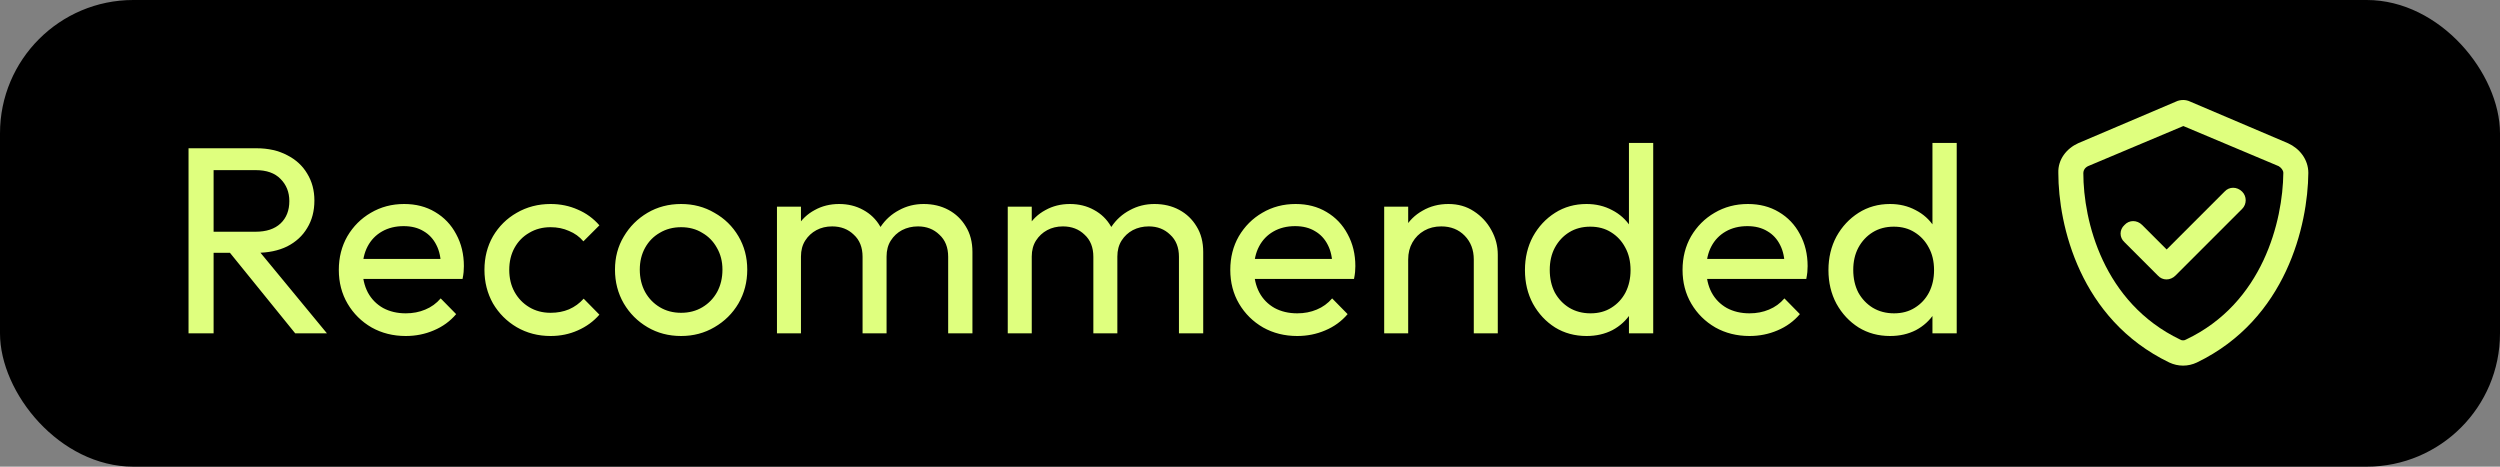
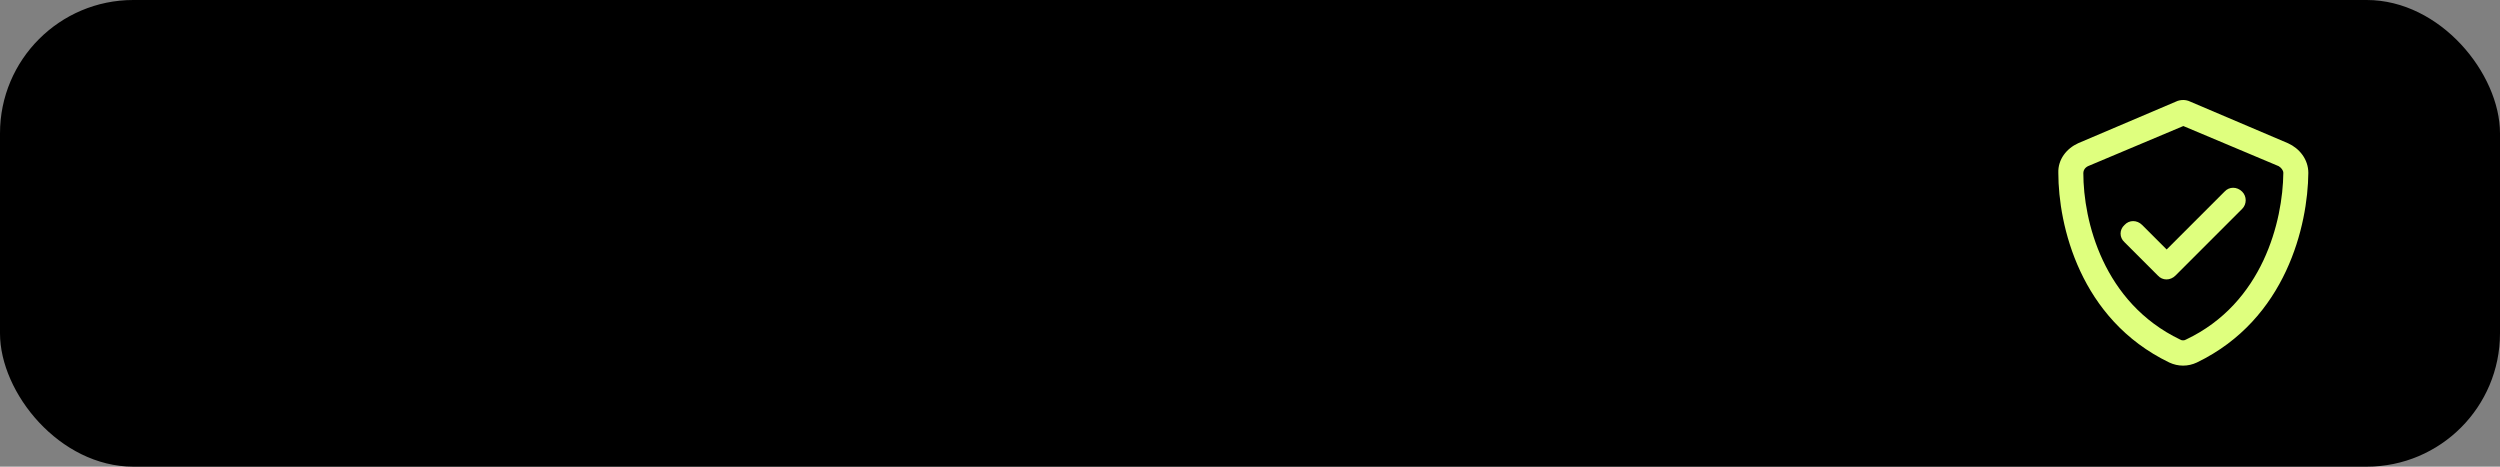
<svg xmlns="http://www.w3.org/2000/svg" width="150" height="28" viewBox="0 0 150 28" fill="none">
  <rect x="0" y="0" width="150" height="28" fill="#808080" stroke="none" />
  <rect width="150" height="28" rx="8" fill="black" />
-   <path d="M12.32 15.168V13.904H15.328C15.979 13.904 16.48 13.739 16.832 13.408C17.184 13.077 17.36 12.629 17.36 12.064C17.36 11.531 17.184 11.088 16.832 10.736C16.491 10.384 15.995 10.208 15.344 10.208H12.32V8.896H15.392C16.096 8.896 16.709 9.035 17.232 9.312C17.755 9.579 18.155 9.947 18.432 10.416C18.72 10.885 18.864 11.424 18.864 12.032C18.864 12.661 18.72 13.211 18.432 13.68C18.155 14.149 17.755 14.517 17.232 14.784C16.709 15.04 16.096 15.168 15.392 15.168H12.32ZM11.312 20V8.896H12.816V20H11.312ZM17.712 20L13.68 15.024L15.104 14.528L19.616 20H17.712ZM24.345 20.16C23.588 20.16 22.905 19.989 22.297 19.648C21.689 19.296 21.209 18.821 20.857 18.224C20.505 17.627 20.329 16.949 20.329 16.192C20.329 15.445 20.5 14.773 20.841 14.176C21.193 13.579 21.663 13.109 22.249 12.768C22.847 12.416 23.513 12.24 24.249 12.24C24.953 12.24 25.572 12.4 26.105 12.72C26.649 13.04 27.071 13.483 27.369 14.048C27.679 14.613 27.833 15.253 27.833 15.968C27.833 16.075 27.828 16.192 27.817 16.32C27.807 16.437 27.785 16.576 27.753 16.736H21.337V15.536H26.985L26.457 16C26.457 15.488 26.367 15.056 26.185 14.704C26.004 14.341 25.748 14.064 25.417 13.872C25.087 13.669 24.687 13.568 24.217 13.568C23.727 13.568 23.295 13.675 22.921 13.888C22.548 14.101 22.26 14.4 22.057 14.784C21.855 15.168 21.753 15.621 21.753 16.144C21.753 16.677 21.86 17.147 22.073 17.552C22.287 17.947 22.591 18.256 22.985 18.48C23.38 18.693 23.833 18.8 24.345 18.8C24.772 18.8 25.161 18.725 25.513 18.576C25.876 18.427 26.185 18.203 26.441 17.904L27.369 18.848C27.007 19.275 26.559 19.6 26.025 19.824C25.503 20.048 24.943 20.16 24.345 20.16ZM33.035 20.16C32.289 20.16 31.611 19.984 31.003 19.632C30.406 19.28 29.931 18.805 29.579 18.208C29.238 17.6 29.067 16.928 29.067 16.192C29.067 15.445 29.238 14.773 29.579 14.176C29.931 13.579 30.406 13.109 31.003 12.768C31.611 12.416 32.289 12.24 33.035 12.24C33.622 12.24 34.166 12.352 34.667 12.576C35.169 12.789 35.601 13.104 35.964 13.52L35.004 14.48C34.769 14.203 34.481 13.995 34.139 13.856C33.809 13.707 33.441 13.632 33.035 13.632C32.556 13.632 32.129 13.744 31.756 13.968C31.382 14.181 31.089 14.48 30.875 14.864C30.662 15.248 30.555 15.691 30.555 16.192C30.555 16.693 30.662 17.136 30.875 17.52C31.089 17.904 31.382 18.208 31.756 18.432C32.129 18.656 32.556 18.768 33.035 18.768C33.441 18.768 33.809 18.699 34.139 18.56C34.481 18.411 34.774 18.197 35.02 17.92L35.964 18.88C35.611 19.285 35.179 19.6 34.667 19.824C34.166 20.048 33.622 20.16 33.035 20.16ZM40.867 20.16C40.121 20.16 39.449 19.984 38.851 19.632C38.254 19.28 37.779 18.805 37.427 18.208C37.075 17.6 36.899 16.923 36.899 16.176C36.899 15.44 37.075 14.779 37.427 14.192C37.779 13.595 38.254 13.12 38.851 12.768C39.449 12.416 40.121 12.24 40.867 12.24C41.603 12.24 42.27 12.416 42.867 12.768C43.475 13.109 43.955 13.579 44.307 14.176C44.659 14.773 44.835 15.44 44.835 16.176C44.835 16.923 44.659 17.6 44.307 18.208C43.955 18.805 43.475 19.28 42.867 19.632C42.27 19.984 41.603 20.16 40.867 20.16ZM40.867 18.768C41.347 18.768 41.774 18.656 42.147 18.432C42.521 18.208 42.814 17.904 43.027 17.52C43.241 17.125 43.347 16.677 43.347 16.176C43.347 15.685 43.235 15.248 43.011 14.864C42.798 14.48 42.505 14.181 42.131 13.968C41.769 13.744 41.347 13.632 40.867 13.632C40.387 13.632 39.961 13.744 39.587 13.968C39.214 14.181 38.921 14.48 38.707 14.864C38.494 15.248 38.387 15.685 38.387 16.176C38.387 16.677 38.494 17.125 38.707 17.52C38.921 17.904 39.214 18.208 39.587 18.432C39.961 18.656 40.387 18.768 40.867 18.768ZM46.618 20V12.4H48.058V20H46.618ZM51.754 20V15.408C51.754 14.843 51.578 14.4 51.226 14.08C50.885 13.749 50.453 13.584 49.93 13.584C49.578 13.584 49.263 13.659 48.986 13.808C48.709 13.957 48.484 14.165 48.314 14.432C48.143 14.699 48.058 15.019 48.058 15.392L47.466 15.104C47.466 14.528 47.589 14.027 47.834 13.6C48.09 13.173 48.437 12.843 48.874 12.608C49.311 12.363 49.802 12.24 50.346 12.24C50.879 12.24 51.359 12.357 51.786 12.592C52.223 12.827 52.565 13.157 52.81 13.584C53.066 14.011 53.194 14.517 53.194 15.104V20H51.754ZM56.89 20V15.408C56.89 14.843 56.714 14.4 56.362 14.08C56.02 13.749 55.594 13.584 55.082 13.584C54.73 13.584 54.41 13.659 54.122 13.808C53.844 13.957 53.62 14.165 53.45 14.432C53.279 14.699 53.194 15.019 53.194 15.392L52.378 15.104C52.41 14.517 52.565 14.016 52.842 13.6C53.13 13.173 53.498 12.843 53.946 12.608C54.394 12.363 54.885 12.24 55.418 12.24C55.972 12.24 56.468 12.357 56.906 12.592C57.343 12.827 57.69 13.157 57.946 13.584C58.212 14.011 58.346 14.523 58.346 15.12V20H56.89ZM60.465 20V12.4H61.905V20H60.465ZM65.601 20V15.408C65.601 14.843 65.425 14.4 65.073 14.08C64.732 13.749 64.3 13.584 63.777 13.584C63.425 13.584 63.111 13.659 62.833 13.808C62.556 13.957 62.332 14.165 62.161 14.432C61.991 14.699 61.905 15.019 61.905 15.392L61.313 15.104C61.313 14.528 61.436 14.027 61.681 13.6C61.937 13.173 62.284 12.843 62.721 12.608C63.159 12.363 63.649 12.24 64.193 12.24C64.727 12.24 65.207 12.357 65.633 12.592C66.071 12.827 66.412 13.157 66.657 13.584C66.913 14.011 67.041 14.517 67.041 15.104V20H65.601ZM70.737 20V15.408C70.737 14.843 70.561 14.4 70.209 14.08C69.868 13.749 69.441 13.584 68.929 13.584C68.577 13.584 68.257 13.659 67.969 13.808C67.692 13.957 67.468 14.165 67.297 14.432C67.127 14.699 67.041 15.019 67.041 15.392L66.225 15.104C66.257 14.517 66.412 14.016 66.689 13.6C66.977 13.173 67.345 12.843 67.793 12.608C68.241 12.363 68.732 12.24 69.265 12.24C69.82 12.24 70.316 12.357 70.753 12.592C71.191 12.827 71.537 13.157 71.793 13.584C72.06 14.011 72.193 14.523 72.193 15.12V20H70.737ZM77.833 20.16C77.076 20.16 76.393 19.989 75.785 19.648C75.177 19.296 74.697 18.821 74.345 18.224C73.993 17.627 73.817 16.949 73.817 16.192C73.817 15.445 73.987 14.773 74.329 14.176C74.681 13.579 75.15 13.109 75.737 12.768C76.334 12.416 77.001 12.24 77.737 12.24C78.441 12.24 79.059 12.4 79.593 12.72C80.137 13.04 80.558 13.483 80.857 14.048C81.166 14.613 81.321 15.253 81.321 15.968C81.321 16.075 81.316 16.192 81.305 16.32C81.294 16.437 81.273 16.576 81.241 16.736H74.825V15.536H80.473L79.945 16C79.945 15.488 79.854 15.056 79.673 14.704C79.492 14.341 79.236 14.064 78.905 13.872C78.574 13.669 78.174 13.568 77.705 13.568C77.214 13.568 76.782 13.675 76.409 13.888C76.035 14.101 75.748 14.4 75.545 14.784C75.342 15.168 75.241 15.621 75.241 16.144C75.241 16.677 75.347 17.147 75.561 17.552C75.774 17.947 76.078 18.256 76.473 18.48C76.868 18.693 77.321 18.8 77.833 18.8C78.26 18.8 78.649 18.725 79.001 18.576C79.364 18.427 79.673 18.203 79.929 17.904L80.857 18.848C80.494 19.275 80.046 19.6 79.513 19.824C78.99 20.048 78.43 20.16 77.833 20.16ZM88.427 20V15.568C88.427 14.992 88.246 14.517 87.883 14.144C87.52 13.771 87.051 13.584 86.475 13.584C86.091 13.584 85.75 13.669 85.451 13.84C85.152 14.011 84.918 14.245 84.747 14.544C84.576 14.843 84.491 15.184 84.491 15.568L83.899 15.232C83.899 14.656 84.027 14.144 84.283 13.696C84.539 13.248 84.896 12.896 85.355 12.64C85.814 12.373 86.331 12.24 86.907 12.24C87.483 12.24 87.99 12.384 88.427 12.672C88.875 12.96 89.227 13.339 89.483 13.808C89.739 14.267 89.867 14.757 89.867 15.28V20H88.427ZM83.051 20V12.4H84.491V20H83.051ZM95.193 20.16C94.489 20.16 93.859 19.989 93.305 19.648C92.75 19.296 92.307 18.821 91.977 18.224C91.657 17.627 91.497 16.955 91.497 16.208C91.497 15.461 91.657 14.789 91.977 14.192C92.307 13.595 92.75 13.12 93.305 12.768C93.859 12.416 94.489 12.24 95.193 12.24C95.758 12.24 96.27 12.363 96.729 12.608C97.187 12.843 97.555 13.173 97.833 13.6C98.121 14.016 98.281 14.501 98.313 15.056V17.344C98.281 17.888 98.126 18.373 97.849 18.8C97.571 19.227 97.203 19.563 96.745 19.808C96.286 20.043 95.769 20.16 95.193 20.16ZM95.433 18.8C95.913 18.8 96.329 18.688 96.681 18.464C97.043 18.24 97.326 17.936 97.529 17.552C97.731 17.157 97.833 16.709 97.833 16.208C97.833 15.685 97.726 15.232 97.513 14.848C97.31 14.464 97.027 14.16 96.665 13.936C96.313 13.712 95.897 13.6 95.417 13.6C94.937 13.6 94.515 13.712 94.153 13.936C93.79 14.16 93.502 14.469 93.289 14.864C93.086 15.248 92.985 15.691 92.985 16.192C92.985 16.704 93.086 17.157 93.289 17.552C93.502 17.936 93.79 18.24 94.153 18.464C94.526 18.688 94.953 18.8 95.433 18.8ZM99.193 20H97.737V17.952L98.009 16.096L97.737 14.256V8.576H99.193V20ZM104.969 20.16C104.212 20.16 103.529 19.989 102.921 19.648C102.313 19.296 101.833 18.821 101.481 18.224C101.129 17.627 100.953 16.949 100.953 16.192C100.953 15.445 101.124 14.773 101.465 14.176C101.817 13.579 102.286 13.109 102.873 12.768C103.47 12.416 104.137 12.24 104.873 12.24C105.577 12.24 106.196 12.4 106.729 12.72C107.273 13.04 107.694 13.483 107.993 14.048C108.302 14.613 108.457 15.253 108.457 15.968C108.457 16.075 108.452 16.192 108.441 16.32C108.43 16.437 108.409 16.576 108.377 16.736H101.961V15.536H107.609L107.081 16C107.081 15.488 106.99 15.056 106.809 14.704C106.628 14.341 106.372 14.064 106.041 13.872C105.71 13.669 105.31 13.568 104.841 13.568C104.35 13.568 103.918 13.675 103.545 13.888C103.172 14.101 102.884 14.4 102.681 14.784C102.478 15.168 102.377 15.621 102.377 16.144C102.377 16.677 102.484 17.147 102.697 17.552C102.91 17.947 103.214 18.256 103.609 18.48C104.004 18.693 104.457 18.8 104.969 18.8C105.396 18.8 105.785 18.725 106.137 18.576C106.5 18.427 106.809 18.203 107.065 17.904L107.993 18.848C107.63 19.275 107.182 19.6 106.649 19.824C106.126 20.048 105.566 20.16 104.969 20.16ZM113.403 20.16C112.699 20.16 112.07 19.989 111.515 19.648C110.961 19.296 110.518 18.821 110.187 18.224C109.867 17.627 109.707 16.955 109.707 16.208C109.707 15.461 109.867 14.789 110.187 14.192C110.518 13.595 110.961 13.12 111.515 12.768C112.07 12.416 112.699 12.24 113.403 12.24C113.969 12.24 114.481 12.363 114.939 12.608C115.398 12.843 115.766 13.173 116.043 13.6C116.331 14.016 116.491 14.501 116.523 15.056V17.344C116.491 17.888 116.337 18.373 116.059 18.8C115.782 19.227 115.414 19.563 114.955 19.808C114.497 20.043 113.979 20.16 113.403 20.16ZM113.643 18.8C114.123 18.8 114.539 18.688 114.891 18.464C115.254 18.24 115.537 17.936 115.739 17.552C115.942 17.157 116.043 16.709 116.043 16.208C116.043 15.685 115.937 15.232 115.723 14.848C115.521 14.464 115.238 14.16 114.875 13.936C114.523 13.712 114.107 13.6 113.627 13.6C113.147 13.6 112.726 13.712 112.363 13.936C112.001 14.16 111.713 14.469 111.499 14.864C111.297 15.248 111.195 15.691 111.195 16.192C111.195 16.704 111.297 17.157 111.499 17.552C111.713 17.936 112.001 18.24 112.363 18.464C112.737 18.688 113.163 18.8 113.643 18.8ZM117.403 20H115.947V17.952L116.219 16.096L115.947 14.256V8.576H117.403V20Z" fill="#DFFF7E" />
  <path d="M125.281 9.969C125.094 10.062 125 10.219 125 10.375C125 13.25 126.188 18.156 130.812 20.375C130.906 20.438 131.062 20.438 131.156 20.375C135.781 18.188 136.969 13.25 137 10.375C137 10.219 136.875 10.062 136.719 9.969L131 7.562L125.281 9.969ZM137.281 8.594C137.969 8.906 138.5 9.562 138.5 10.375C138.469 13.5 137.188 19.156 131.812 21.75C131.281 22 130.688 22 130.156 21.75C124.781 19.156 123.5 13.5 123.5 10.375C123.469 9.562 124 8.906 124.688 8.594L130.562 6.094C130.688 6.031 130.844 6 131 6C131.125 6 131.281 6.031 131.406 6.094L137.281 8.594ZM134.531 12.531L130.531 16.531C130.219 16.844 129.75 16.844 129.469 16.531L127.469 14.531C127.156 14.25 127.156 13.781 127.469 13.5C127.75 13.188 128.219 13.188 128.531 13.5L130 14.969L133.469 11.5C133.75 11.188 134.219 11.188 134.531 11.5C134.812 11.781 134.812 12.25 134.531 12.531Z" fill="#DFFF7E" />
</svg>